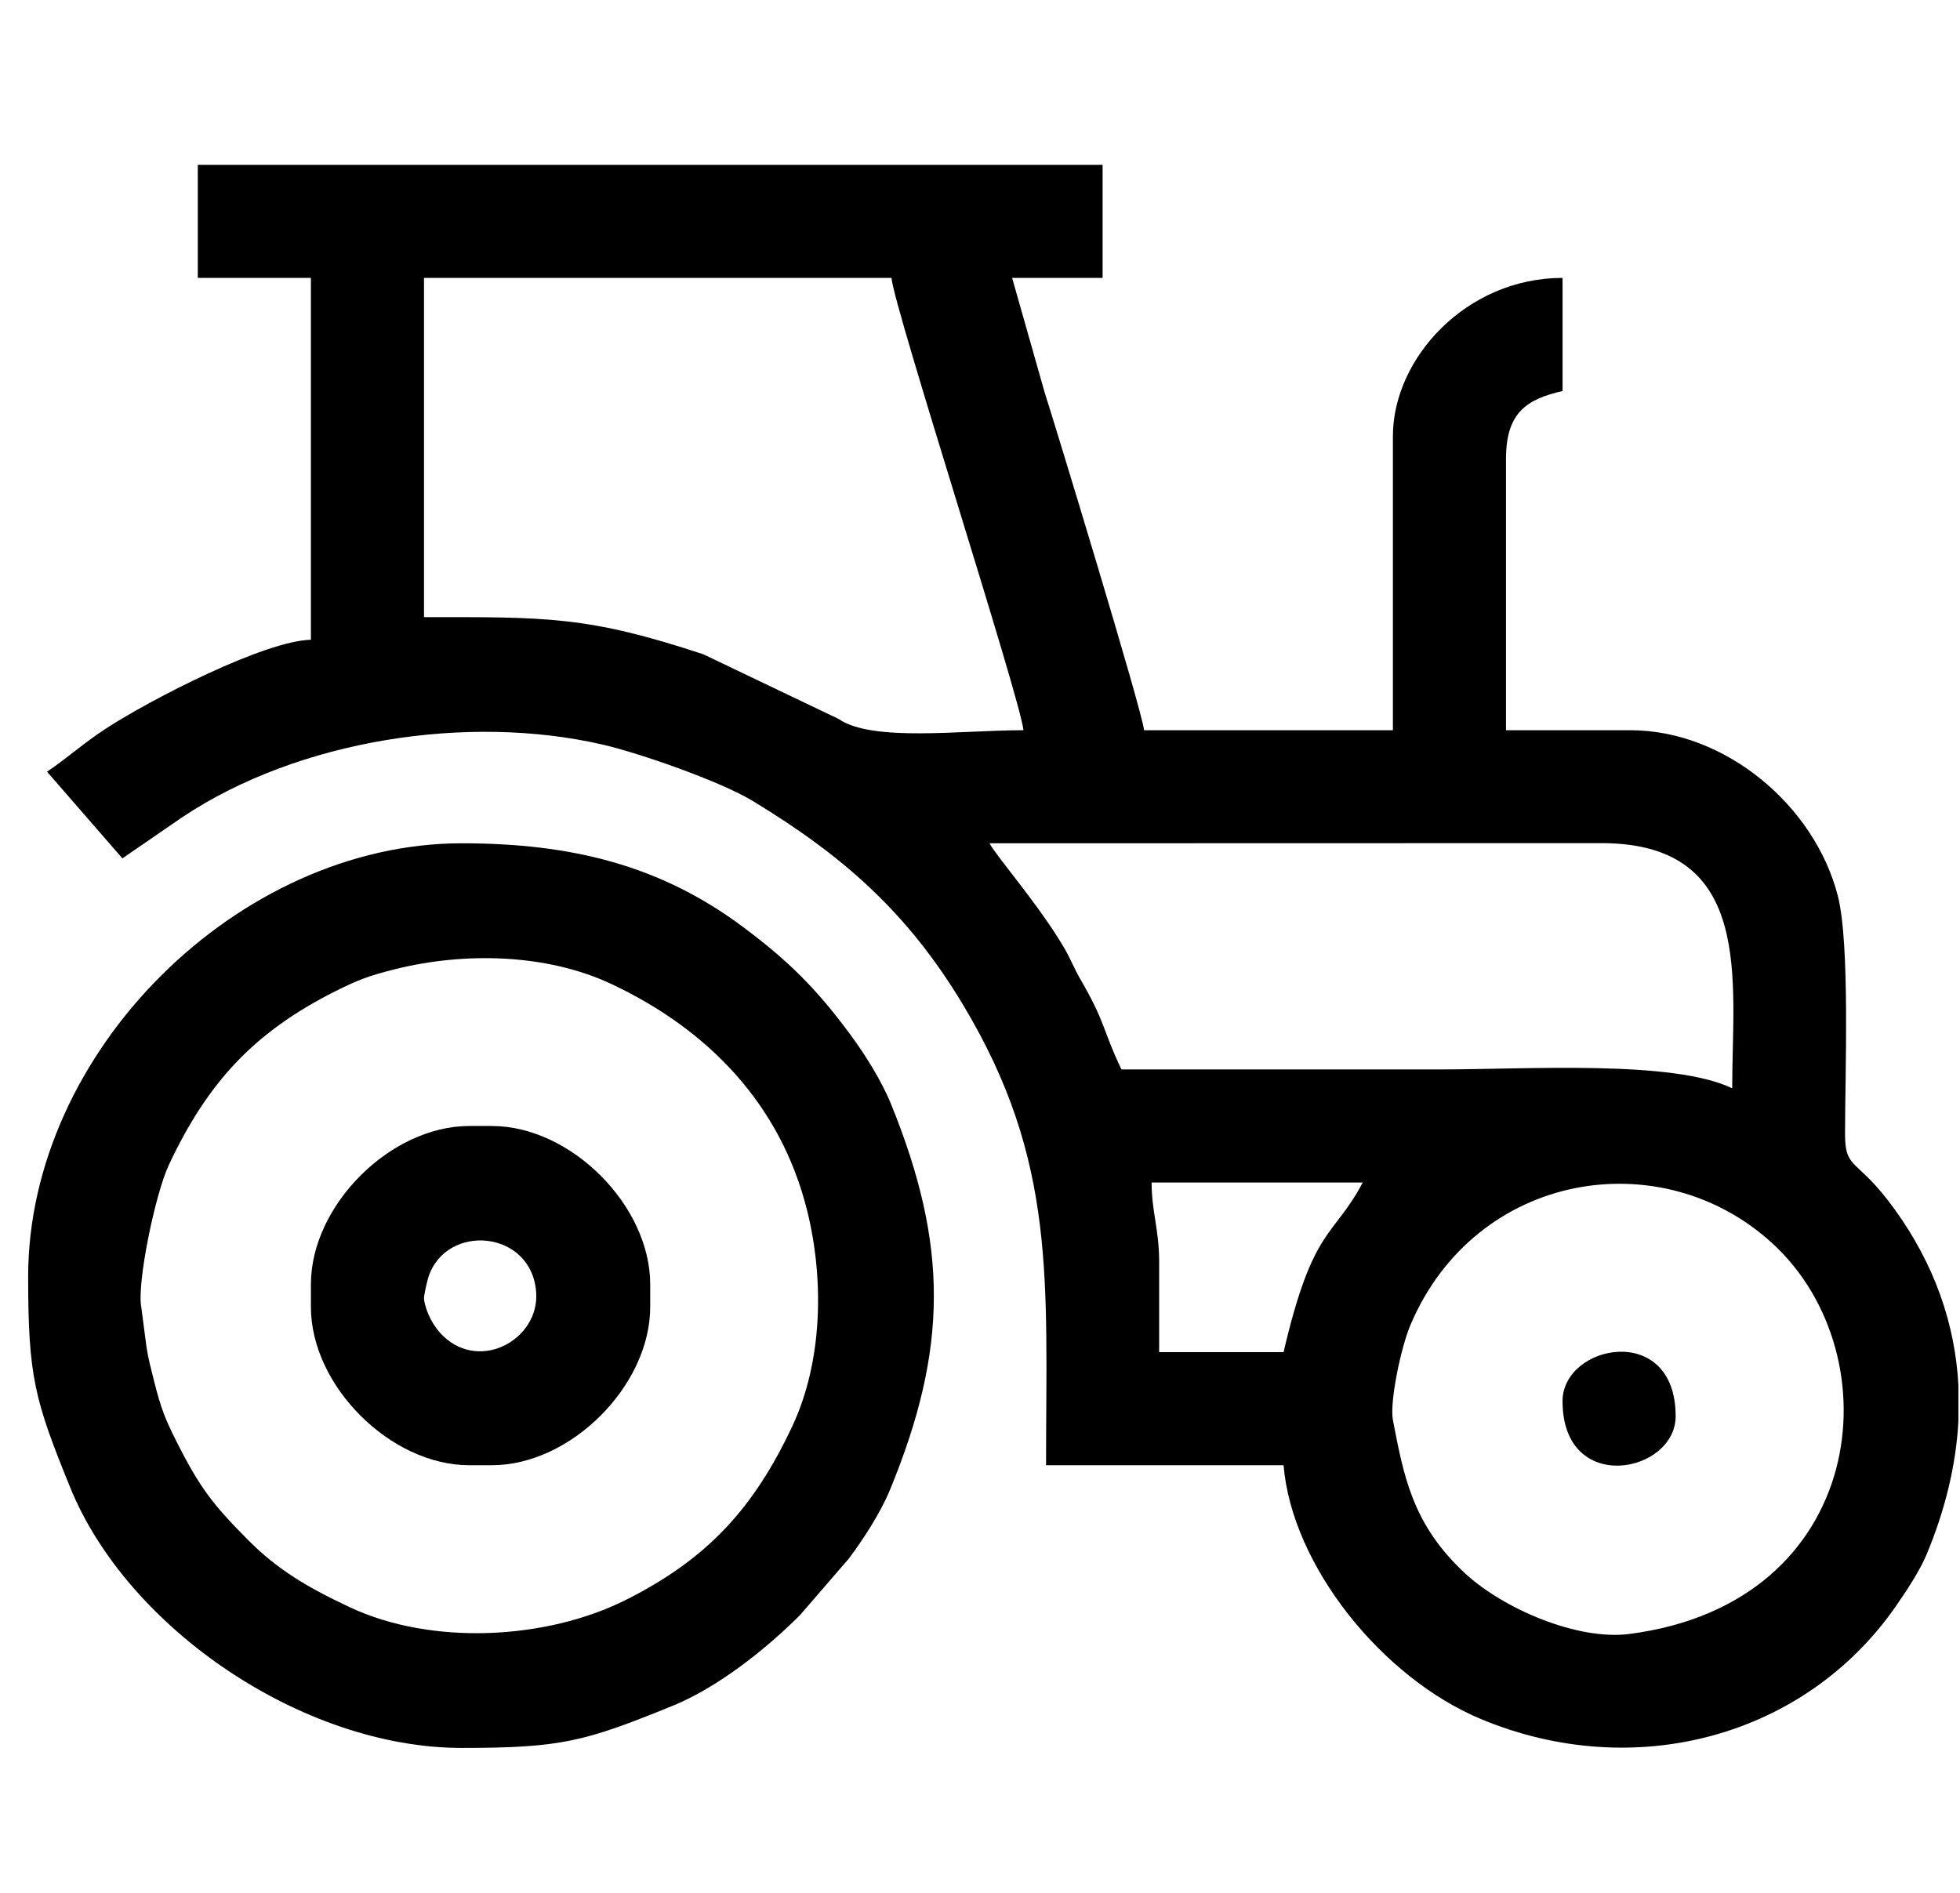
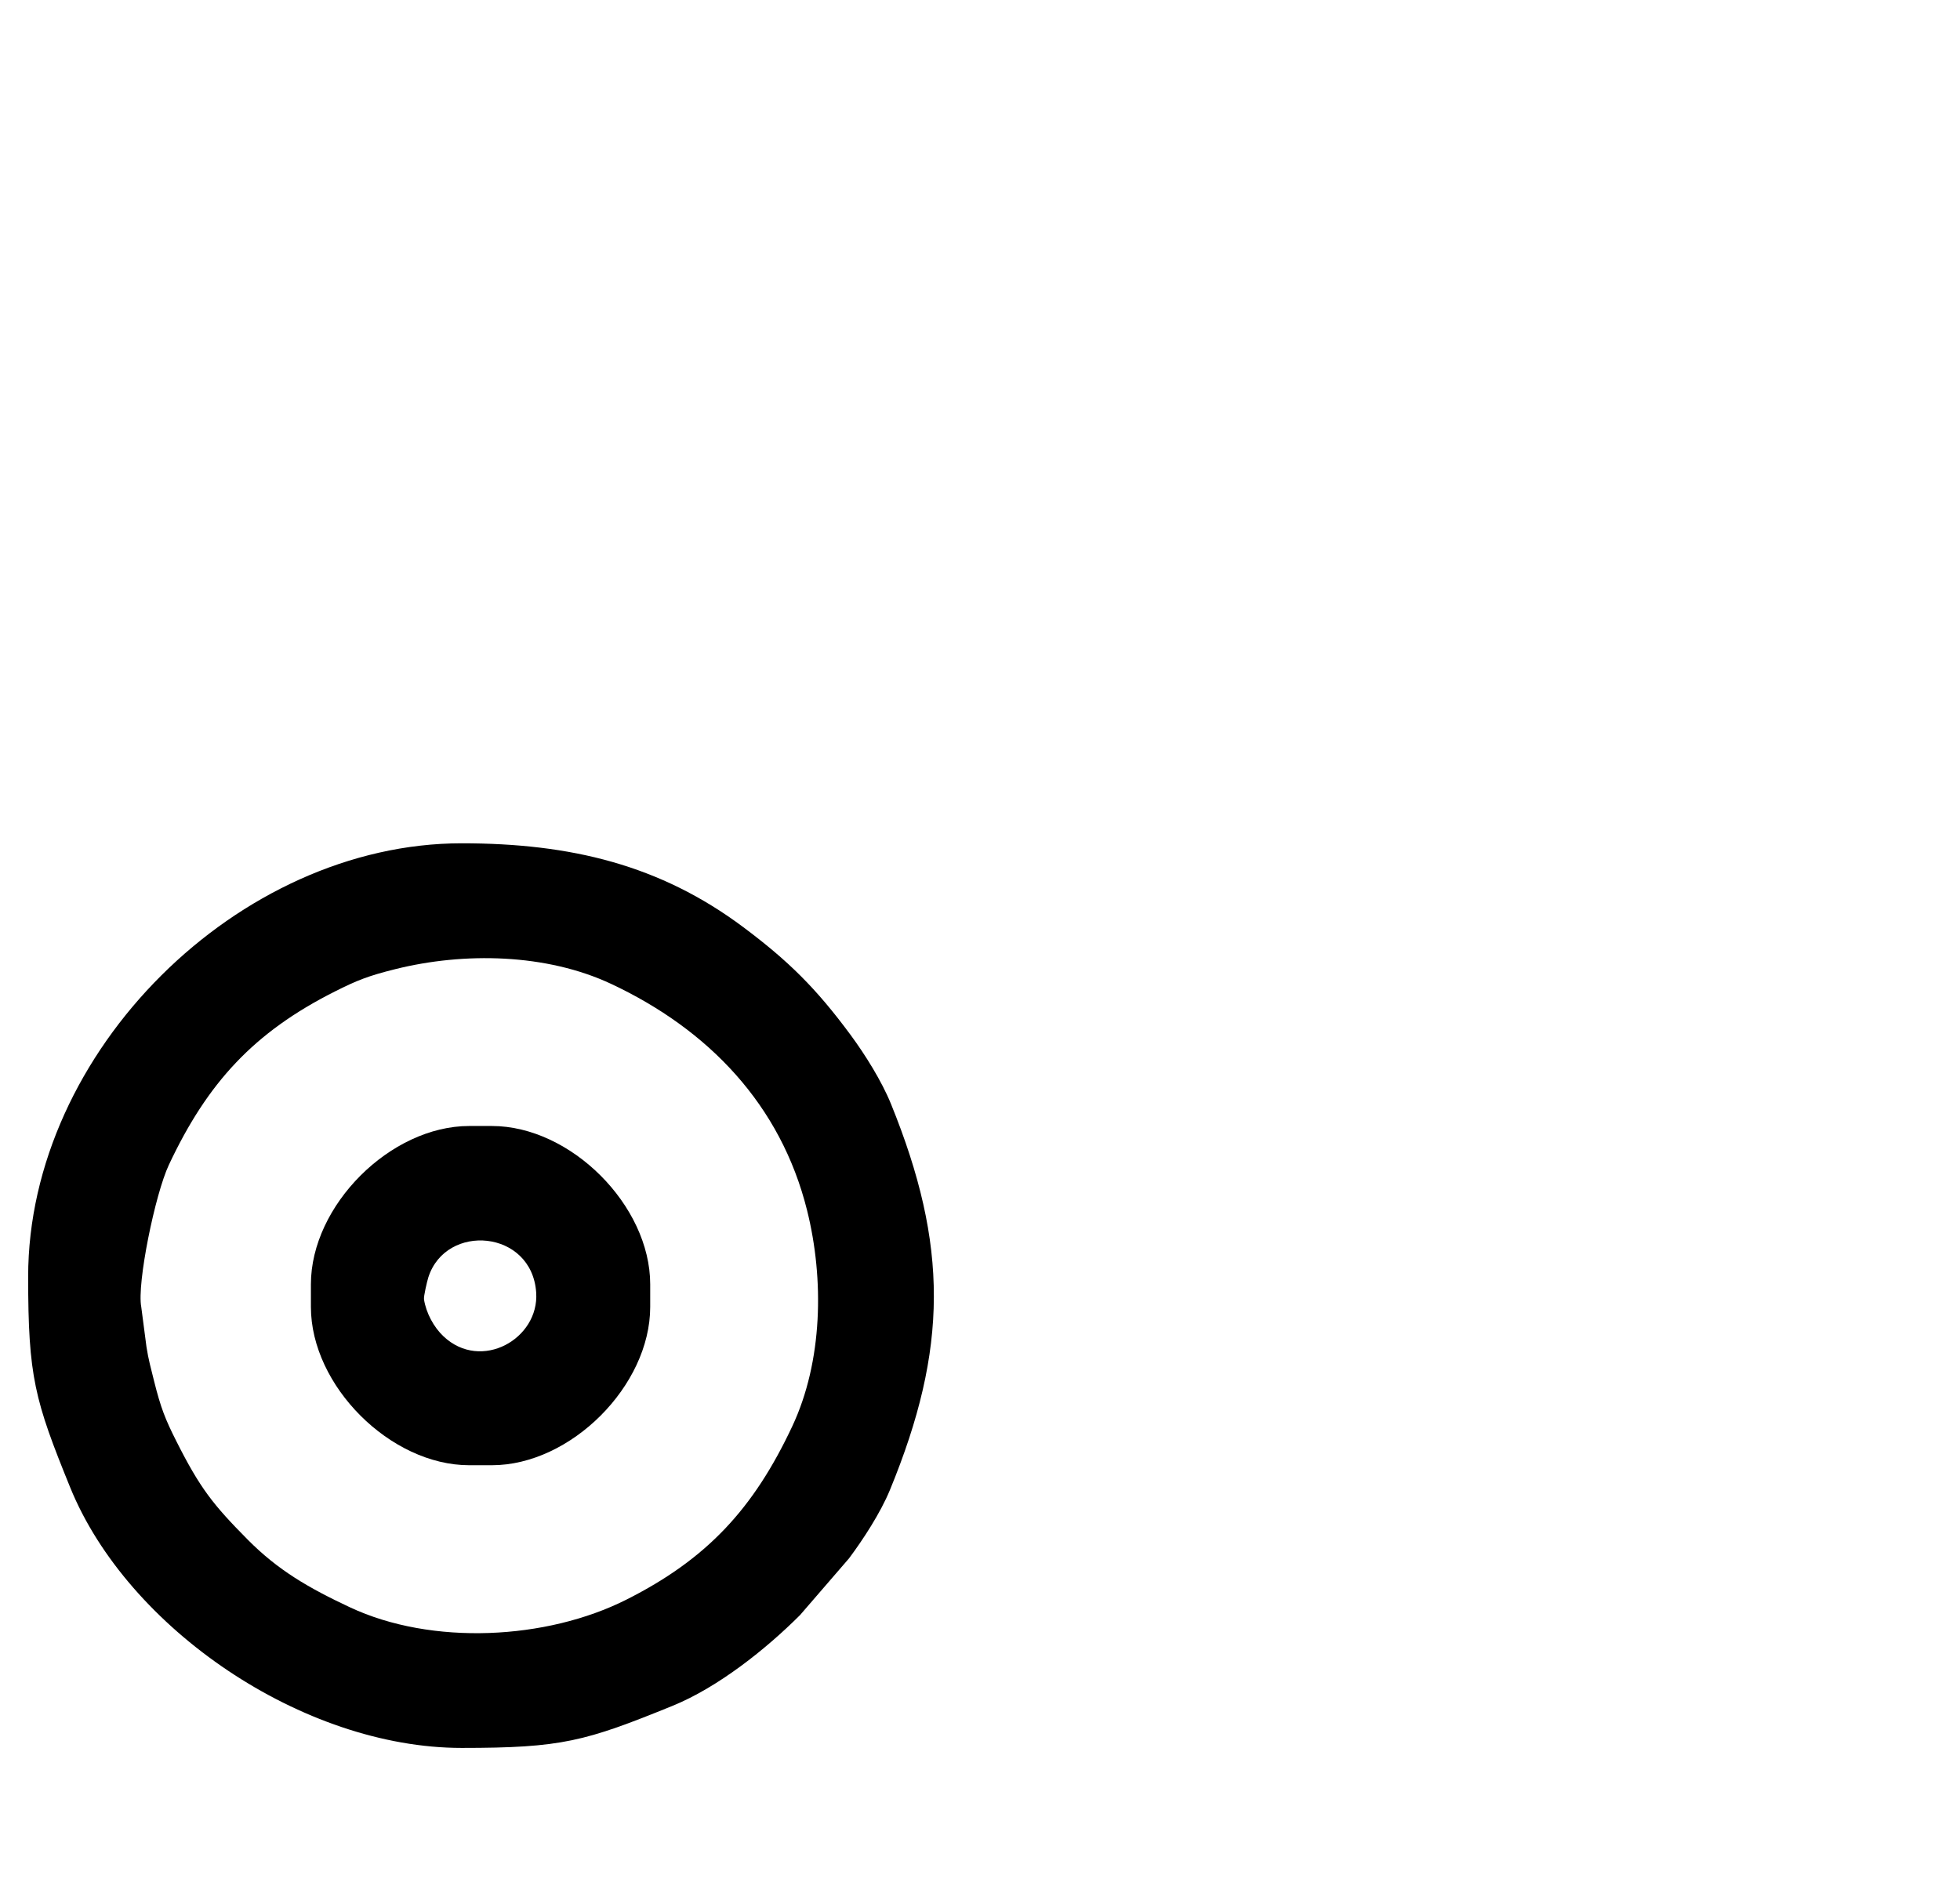
<svg xmlns="http://www.w3.org/2000/svg" xml:space="preserve" width="158.75mm" height="153.353mm" version="1.1" style="shape-rendering:geometricPrecision; text-rendering:geometricPrecision; image-rendering:optimizeQuality; fill-rule:evenodd; clip-rule:evenodd" viewBox="0 0 15875 15335.3">
  <defs>
    <style type="text/css">
   
    .fil0 {fill:black}
   
  </style>
  </defs>
  <g id="Camada_x0020_1">
    <g id="_2549876932896">
-       <path class="fil0" d="M11281.76 11503.43c-27.46,-141.88 63.58,-585.67 143.31,-772.74 528.64,-1240.36 2032.62,-1485.98 2933.57,-655.25 986.45,909.56 765.96,2913 -1162.36,3161.4 -421.91,54.34 -1020.17,-205.54 -1327.2,-488.63 -430.12,-396.6 -499.8,-792.41 -587.32,-1244.78zm4580.26 -282.45l0 292.34c-19.17,356.6 -107.17,717.92 -256.58,1077.08 -57.32,137.8 -166.71,301.66 -250.02,421.75 -732.55,1056.07 -2109.67,1432.1 -3354.01,916.74 -805.04,-333.43 -1537.33,-1243.79 -1605.17,-2059.04l-1923.72 0c0,-1493.85 89.87,-2459.17 -670.33,-3726.73 -455.89,-760.18 -980.92,-1214.09 -1704.71,-1654.15 -263.17,-160.01 -922.5,-389.67 -1221.32,-458.11 -1087.46,-249.04 -2452.7,-40.16 -3396.25,586.88l-488.5 335.95 -610.69 -702.3c163.13,-109.25 297.57,-232.49 475.9,-348.54 368.71,-239.95 1288.4,-711.88 1661.55,-720.19l0 -2931.37 -916.05 0 0 -916.06 7328.43 0 0 916.06 -732.84 0 263.34 927.52c69.52,213.49 793,2587.87 805.38,2736.69l2015.33 0 0 -2381.73c0,-632.8 596.38,-1282.48 1374.08,-1282.48l0 916.05c-285.14,66.43 -458.03,169.63 -458.03,549.64l0 2198.52 1007.66 0c768.11,0 1493.17,610.9 1680.14,1342.83 99.57,389.76 58.21,1452.27 58.18,1926.6 -0.01,300.19 95.12,187.92 399.4,608.27 325.92,450.24 491.94,932.51 518.83,1427.78zm-5465.78 -267.19l-1007.66 0 0 -732.84c0,-261.04 -61.08,-404.15 -61.08,-641.24l1709.97 0c-237.59,449.02 -402.8,350.64 -641.23,1374.08zm-2381.74 -4122.23l4978.45 -1.23c1220.29,13.49 1036.96,1121.22 1036.96,1986.01 -482.82,-231.67 -1652.31,-152.68 -2381.73,-152.68 -854.99,0 -1709.97,0 -2564.96,0 -154.76,-322.56 -122.54,-369.41 -334.53,-734.2 -46.17,-79.46 -78.72,-162.88 -124.47,-241.95 -199,-343.94 -553.22,-749.17 -609.72,-855.95zm-4580.28 -4580.27l3786.36 0c20.29,243.75 1048.67,3423.15 1068.73,3664.21 -507.19,0 -1223.42,97.45 -1496.72,-91.1l-1094.87 -523.5c-940.45,-312.2 -1277.22,-301.45 -2263.5,-301.45l0 -2748.16z" />
      <path class="fil0" d="M1144.09 10587.37c-36.32,-187.73 111.85,-912.67 223.54,-1150.54 312.83,-666.26 689.1,-1074.53 1343.87,-1404.29 180.13,-90.72 270.17,-126.65 490.27,-181.51 557.62,-138.96 1223.22,-126.96 1749.42,120.11 786.73,369.41 1372.27,977.33 1585.8,1834.14 138.96,557.62 126.96,1223.23 -120.11,1749.43 -312.84,666.26 -689.09,1074.53 -1343.87,1404.29 -646.81,325.74 -1575.08,373.46 -2239.7,61.39 -335.57,-157.56 -581.5,-300.05 -826.66,-547.4 -280.83,-283.36 -386.88,-417.73 -577.62,-796.47 -90.72,-180.13 -126.66,-270.16 -181.51,-490.27 -24.4,-97.92 -45.52,-173.63 -61.1,-274.78l-42.33 -324.1zm-916.05 -244.27c0,811.2 52.62,998.36 340.08,1705.77 465,1144.28 1886.1,2111.12 3171.46,2111.12 811.2,0 998.37,-52.63 1705.77,-340.09 369.37,-150.1 758.17,-459.7 1034.75,-736.28l396.21 -458.77c113.23,-151.34 255.04,-368.4 331.47,-554.06 472.02,-1146.61 474.58,-1981.42 8.6,-3128.11 -75,-184.58 -209.38,-399.37 -326.93,-558.6 -279.62,-378.78 -504.37,-600.22 -868.12,-872.38 -674.25,-504.47 -1397.71,-680.14 -2281.75,-680.14 -1806.96,0 -3511.54,1685.31 -3511.54,3511.54z" />
      <path class="fil0" d="M3434.22 10526.31c-3.76,-24.34 24.97,-146.77 35.16,-178.6 141.9,-443.17 839.16,-386.3 873.5,123.35 25.25,374.65 -445.22,642.32 -750.42,355.04 -79.55,-74.88 -141.26,-190.11 -158.24,-299.79zm-916.05 -122.15l0 183.21c0,638.82 643.67,1282.48 1282.48,1282.48l183.21 0c638.81,0 1282.47,-643.66 1282.47,-1282.48l0 -183.21c0,-638.8 -643.66,-1282.47 -1282.47,-1282.47l-183.21 0c-638.81,0 -1282.48,643.67 -1282.48,1282.47z" />
-       <path class="fil0" d="M12655.84 11350.76c0,767.06 916.05,584.82 916.05,122.13 0,-767.06 -916.05,-584.82 -916.05,-122.13z" />
    </g>
  </g>
</svg>